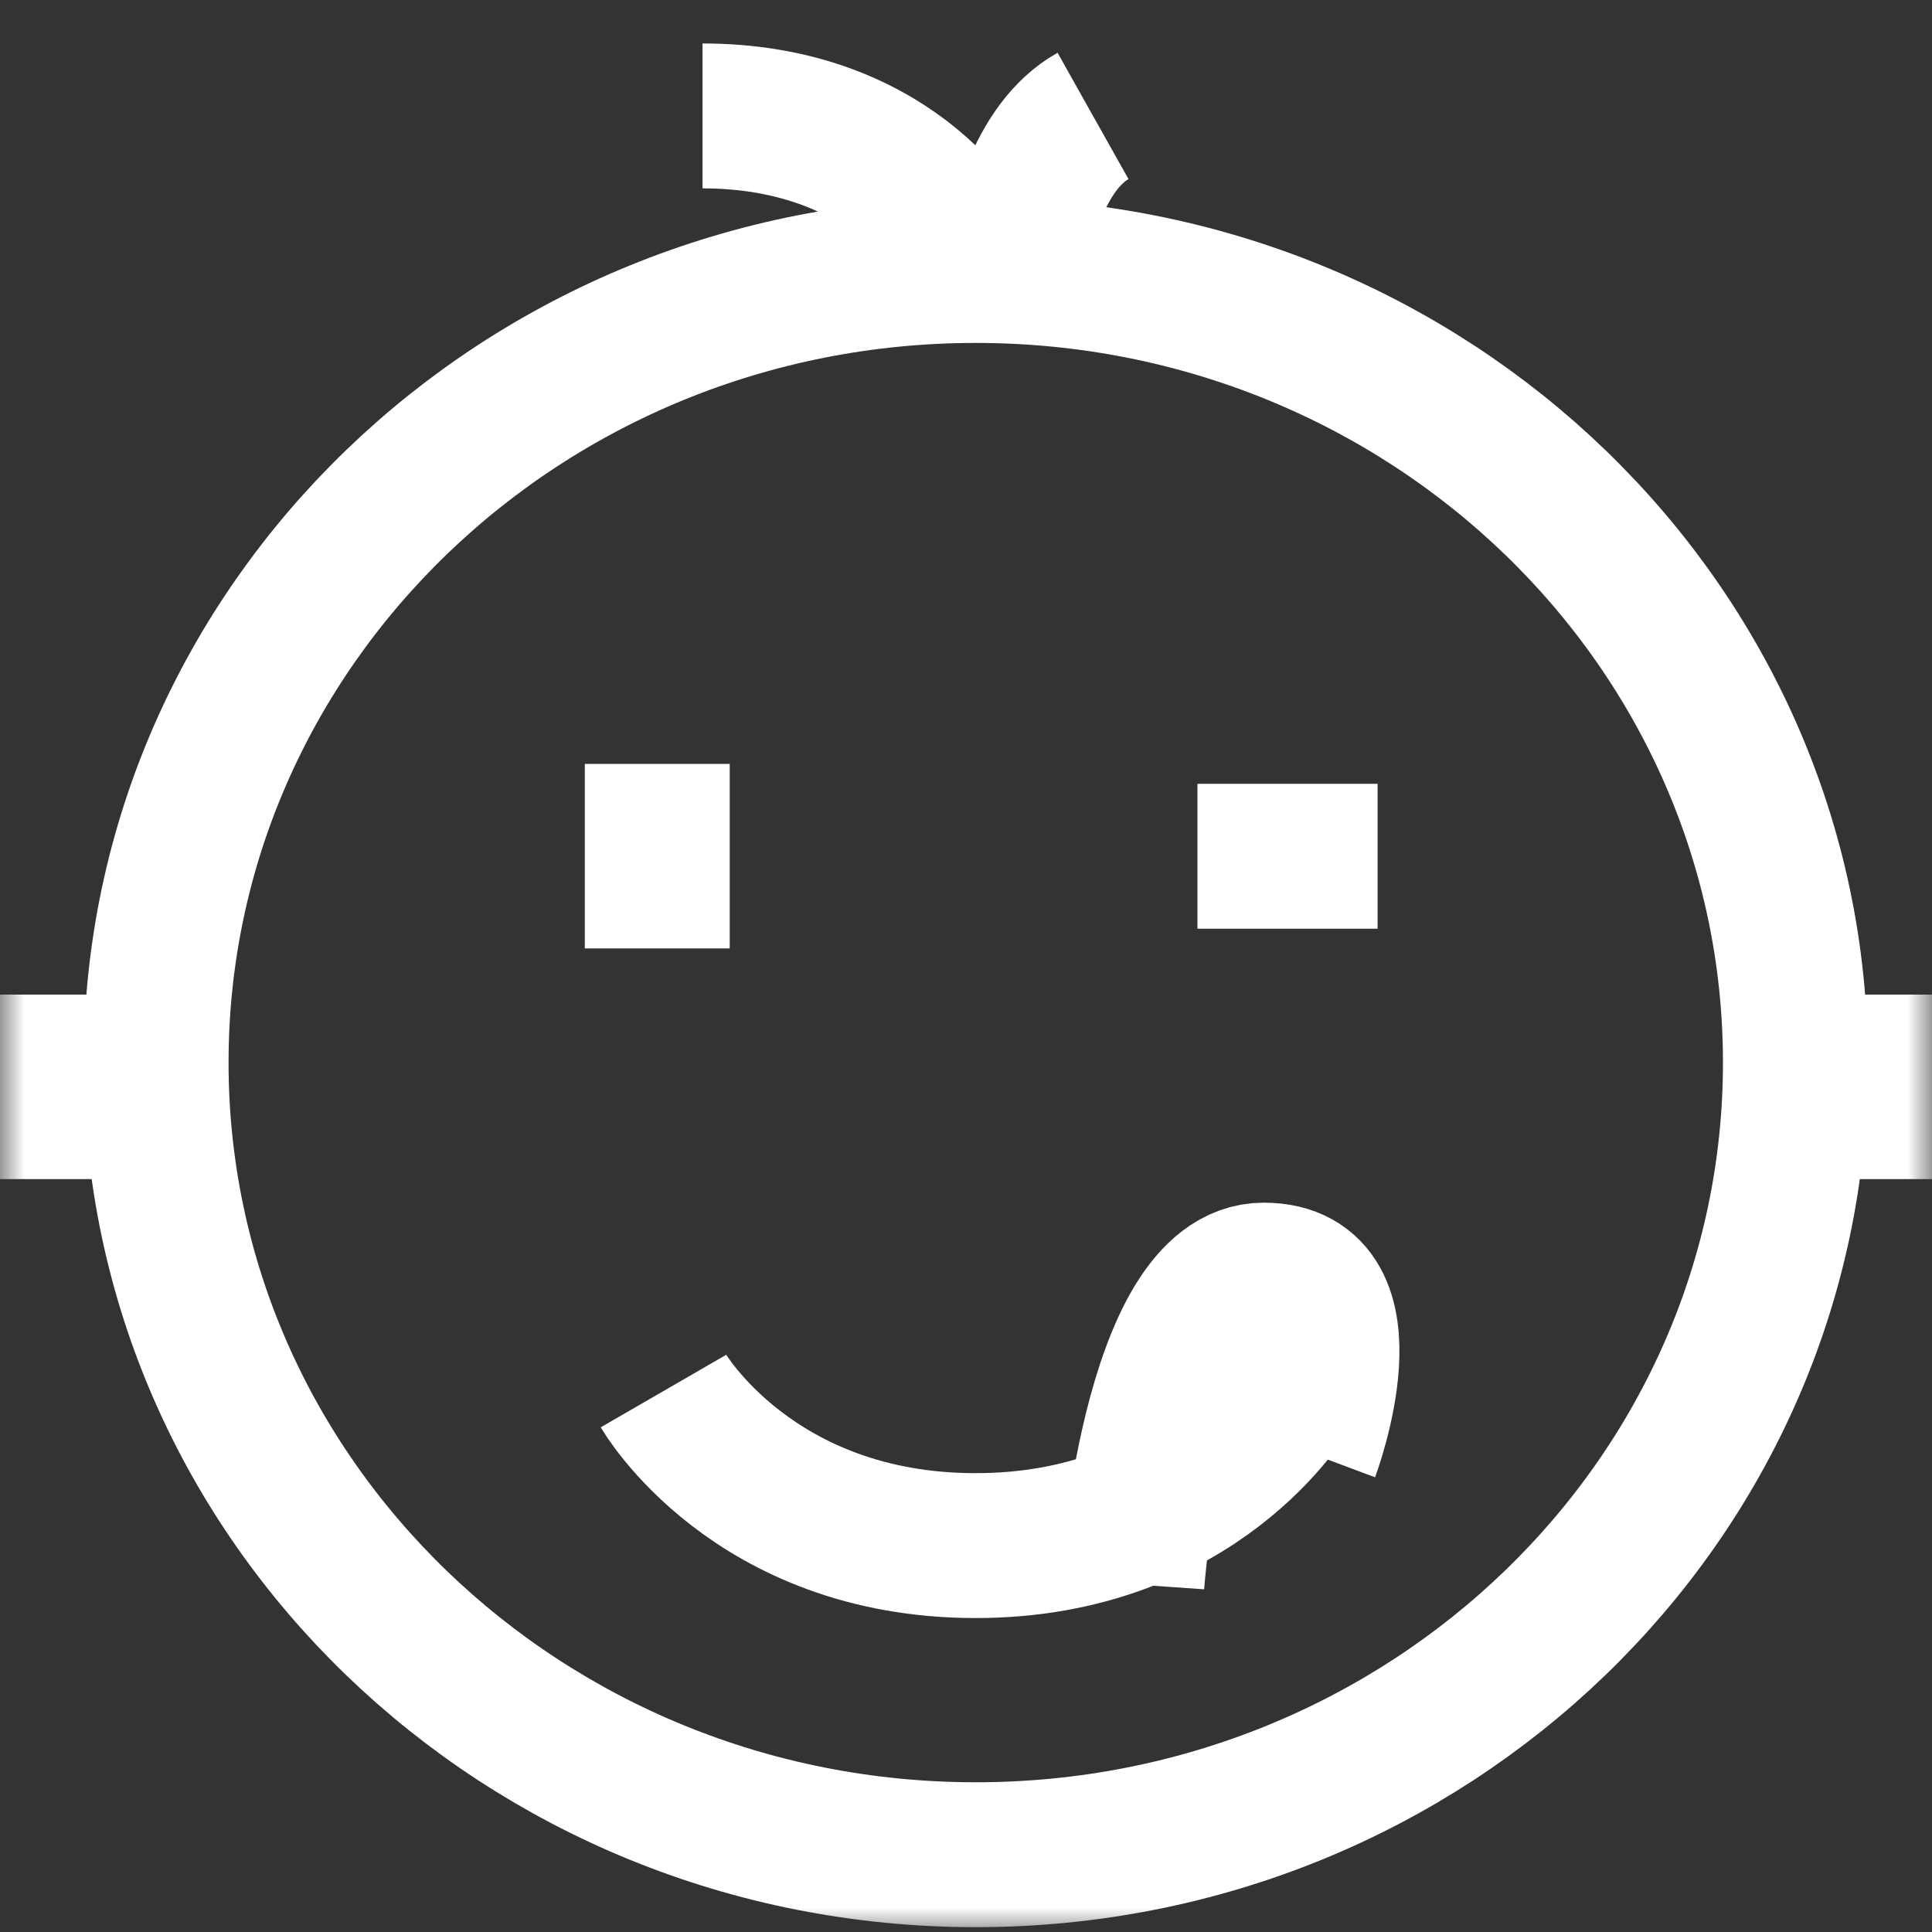
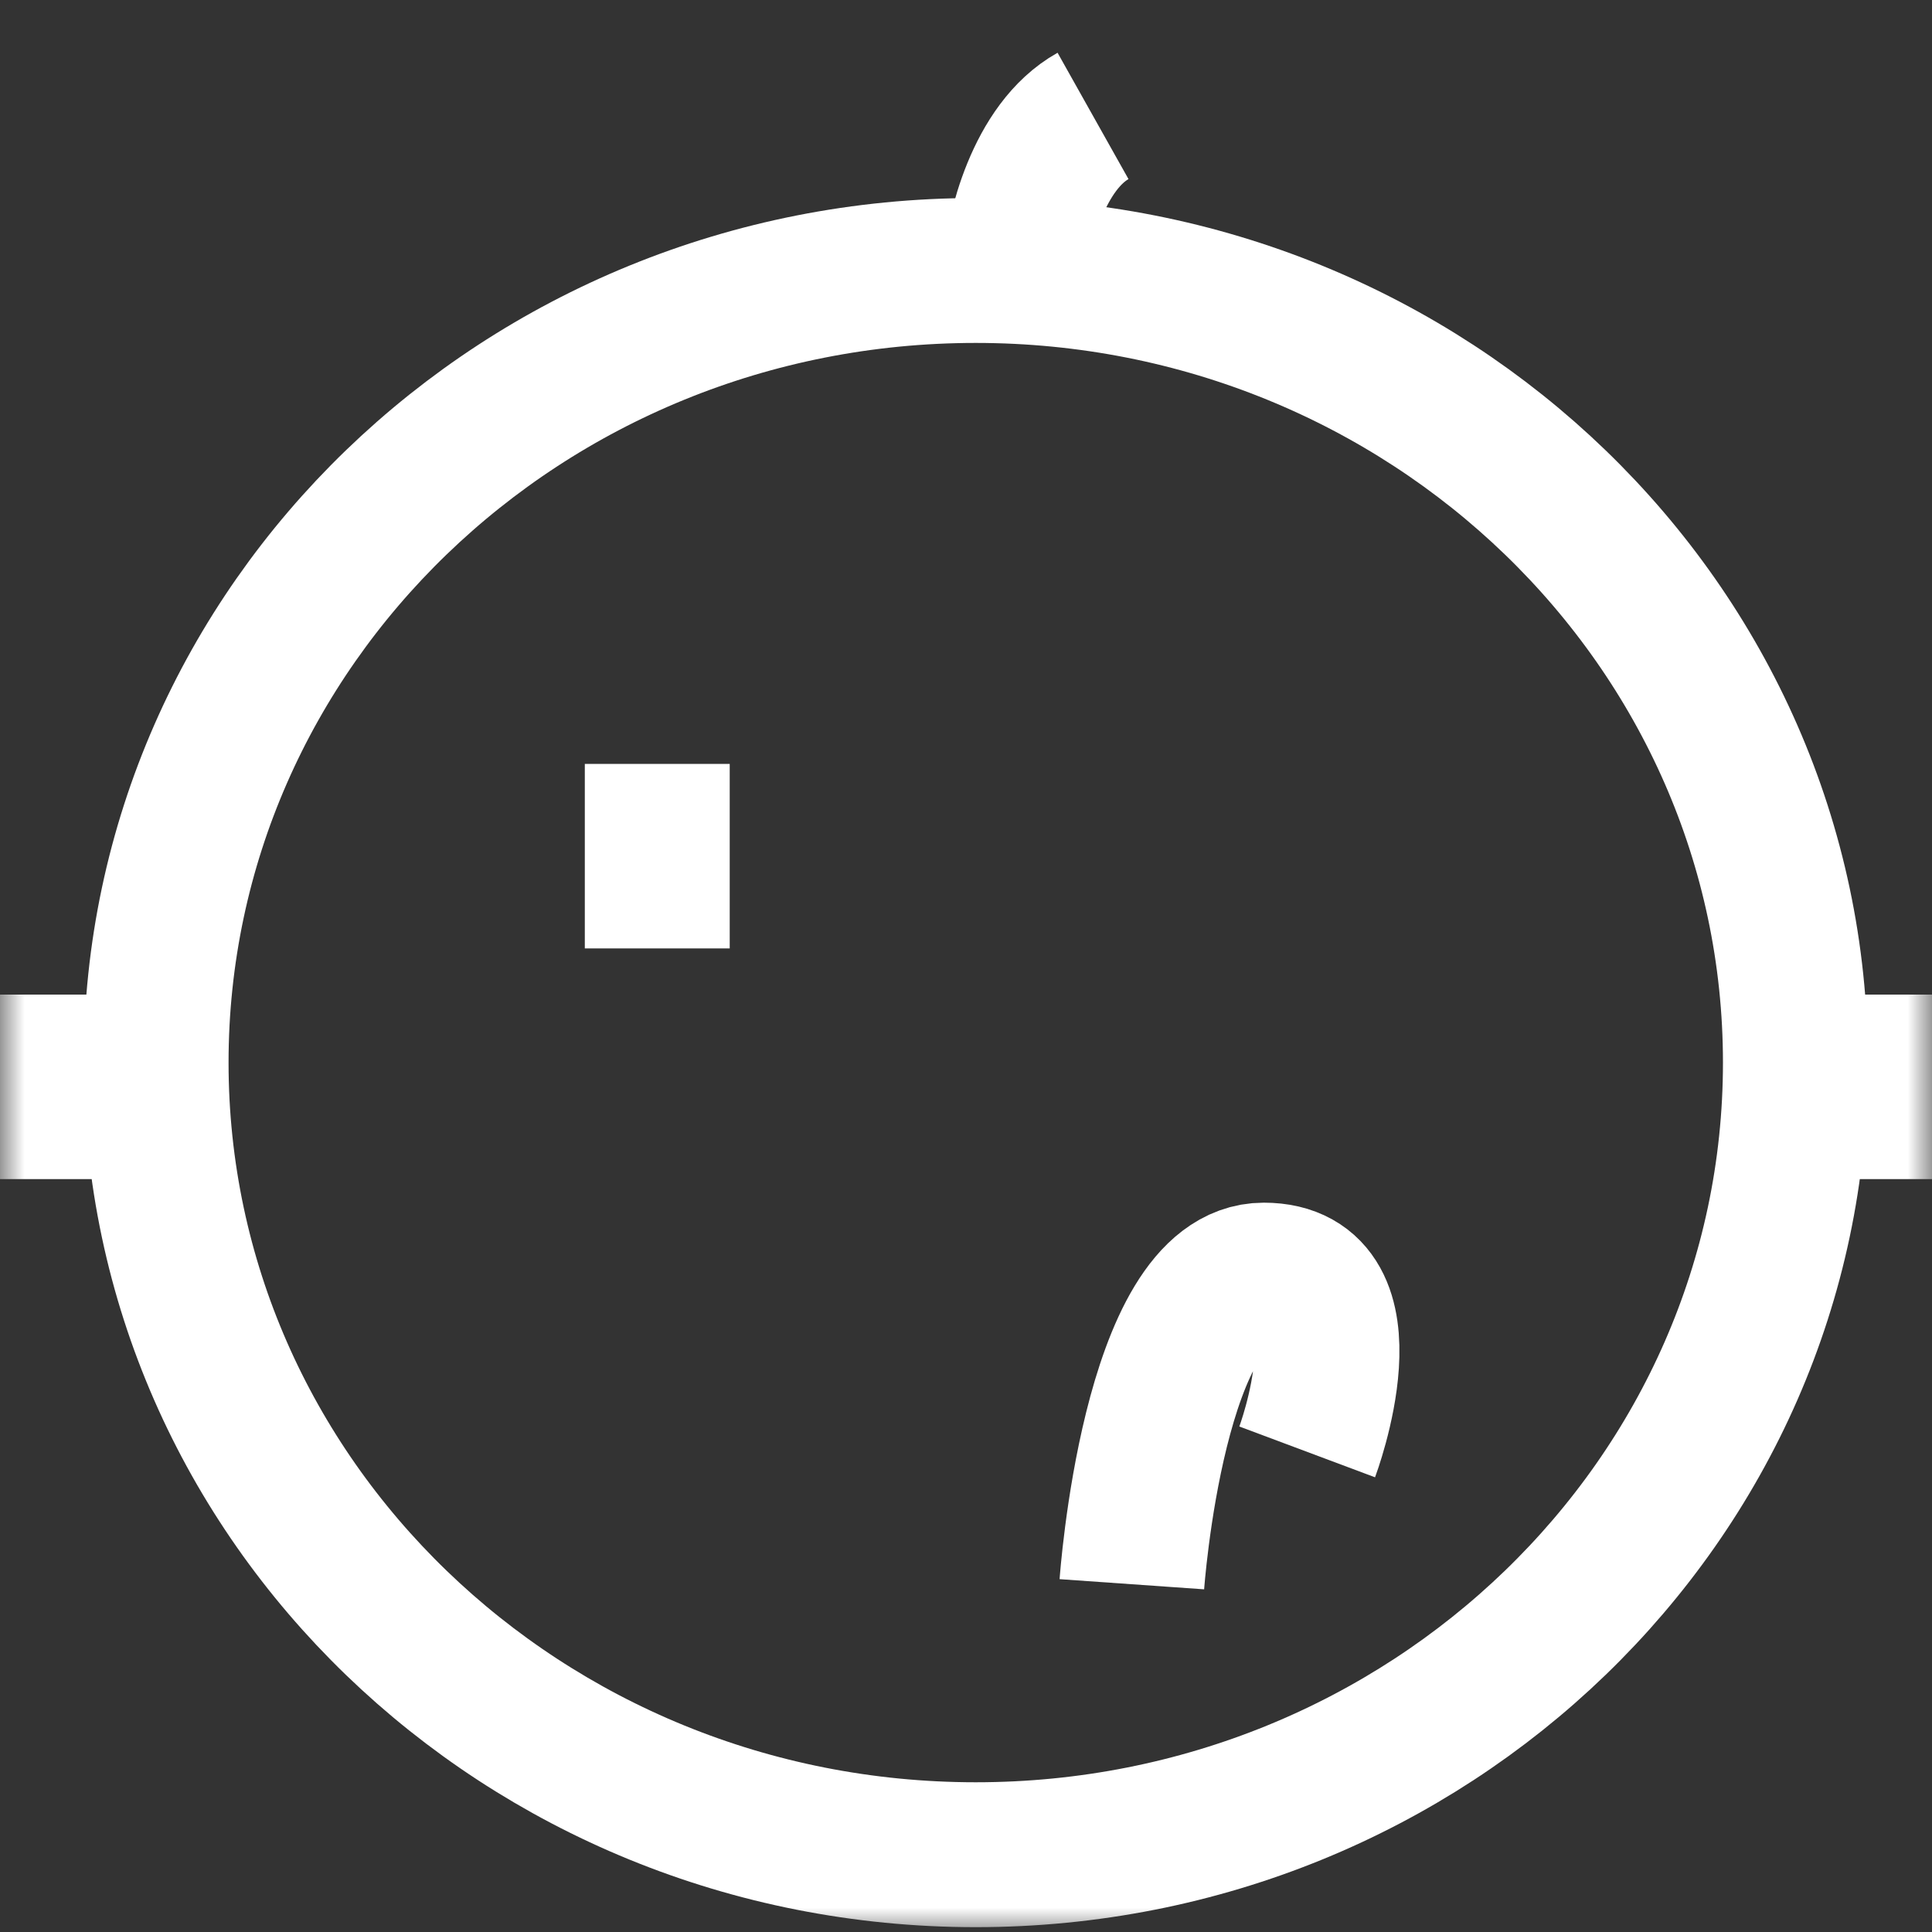
<svg xmlns="http://www.w3.org/2000/svg" xmlns:xlink="http://www.w3.org/1999/xlink" width="40" height="40" viewBox="0 0 40 40" fill="none">
  <rect x="0" y="0" width="40" height="40" fill="#333333" stroke="none" />
  <defs>
    <rect id="path_0" x="0" y="0" width="40" height="40" />
  </defs>
  <g opacity="1" transform="translate(0 0)  rotate(0 20 20)">
    <mask id="bg-mask-0" fill="white">
      <use xlink:href="#path_0" />
    </mask>
    <g mask="url(#bg-mask-0)">
      <path id="路径 1" style="stroke:#ffffff; stroke-width:3; stroke-opacity:1; stroke-dasharray:0 0" transform="translate(3.232 5.6)  rotate(0 16.97 16.4)" d="M33.94,16.4C33.94,7.34 26.34,0 16.97,0C7.6,0 0,7.34 0,16.4C0,25.46 7.6,32.8 16.97,32.8C26.34,32.8 33.94,25.46 33.94,16.4Z " />
-       <path id="路径 2" style="stroke:#ffffff; stroke-width:3; stroke-opacity:1; stroke-dasharray:0 0" transform="translate(14.545 2.4)  rotate(0 2.828 1.6)" d="M5.66,3.2C5.42,2.4 3.77,0 0,0 " />
      <path id="路径 3" style="stroke:#ffffff; stroke-width:3; stroke-opacity:1; stroke-dasharray:0 0" transform="translate(21.01 2.4)  rotate(0 0.808 1.6)" d="M0,3.2C0.07,2.4 0.48,0.64 1.62,0 " />
-       <path id="路径 4" style="stroke:#ffffff; stroke-width:3; stroke-opacity:1; stroke-dasharray:0 0" transform="translate(13.737 28.8)  rotate(0 6.465 1.6)" d="M12.93,0C12.93,0 11.08,3.2 6.46,3.2C1.85,3.2 0,0 0,0 " />
      <path id="路径 5" style="stroke:#ffffff; stroke-width:3; stroke-opacity:1; stroke-dasharray:0 0" transform="translate(23.434 26.4)  rotate(0 2.02 3.2)" d="M3.63,3.66C3.63,3.66 5,0 2.73,0C0.45,0 0,6.4 0,6.4 " />
-       <path id="路径 6" style="stroke:#ffffff; stroke-width:3; stroke-opacity:1; stroke-dasharray:0 0" transform="translate(24.792 17.728)  rotate(0 1.865 0.4)" d="M3.73,0L0,0 " />
      <path id="路径 7" style="stroke:#ffffff; stroke-width:3; stroke-opacity:1; stroke-dasharray:0 0" transform="translate(13.608 15.816)  rotate(0 0.4 1.911)" d="M0,0L0,3.82 " />
      <path id="路径 8" style="stroke:#ffffff; stroke-width:3; stroke-opacity:1; stroke-dasharray:0 0" transform="translate(1.479 20.592)  rotate(0 0.4 1.911)" d="M0,0L0,3.82 " />
      <path id="路径 9" style="stroke:#ffffff; stroke-width:3; stroke-opacity:1; stroke-dasharray:0 0" transform="translate(38.78 20.592)  rotate(0 0.4 1.911)" d="M0,0L0,3.82 " />
    </g>
  </g>
</svg>